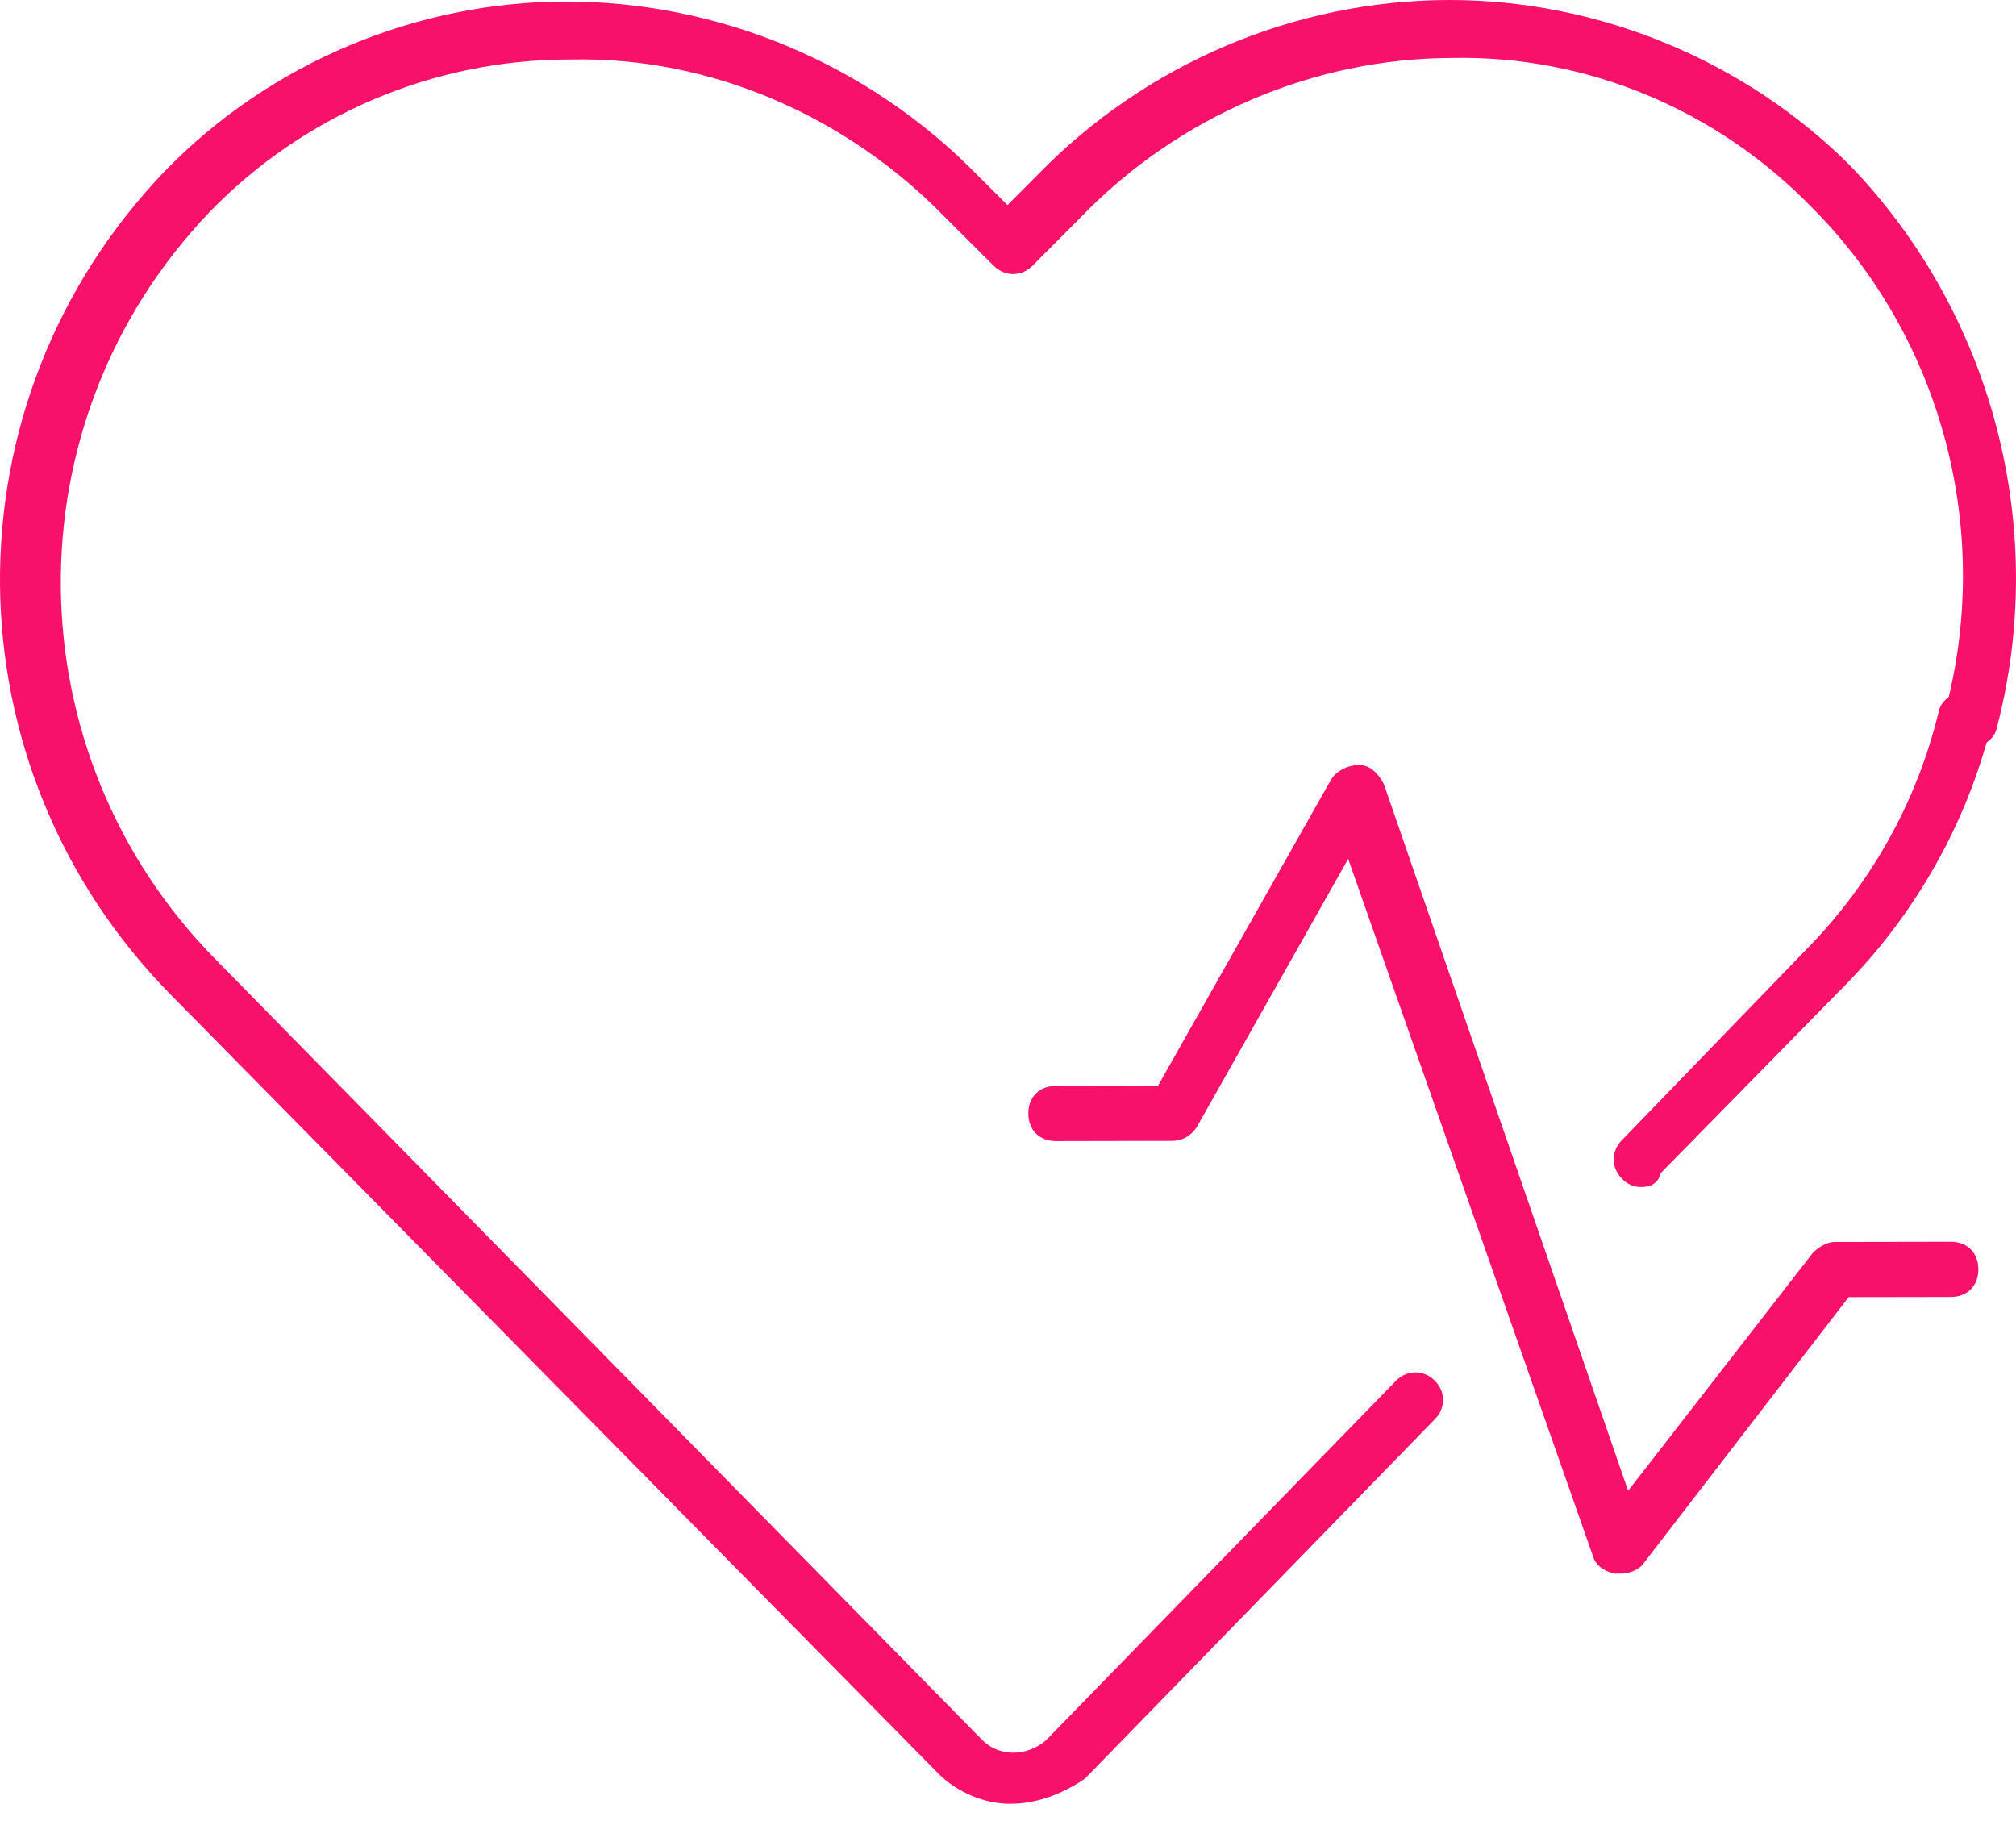
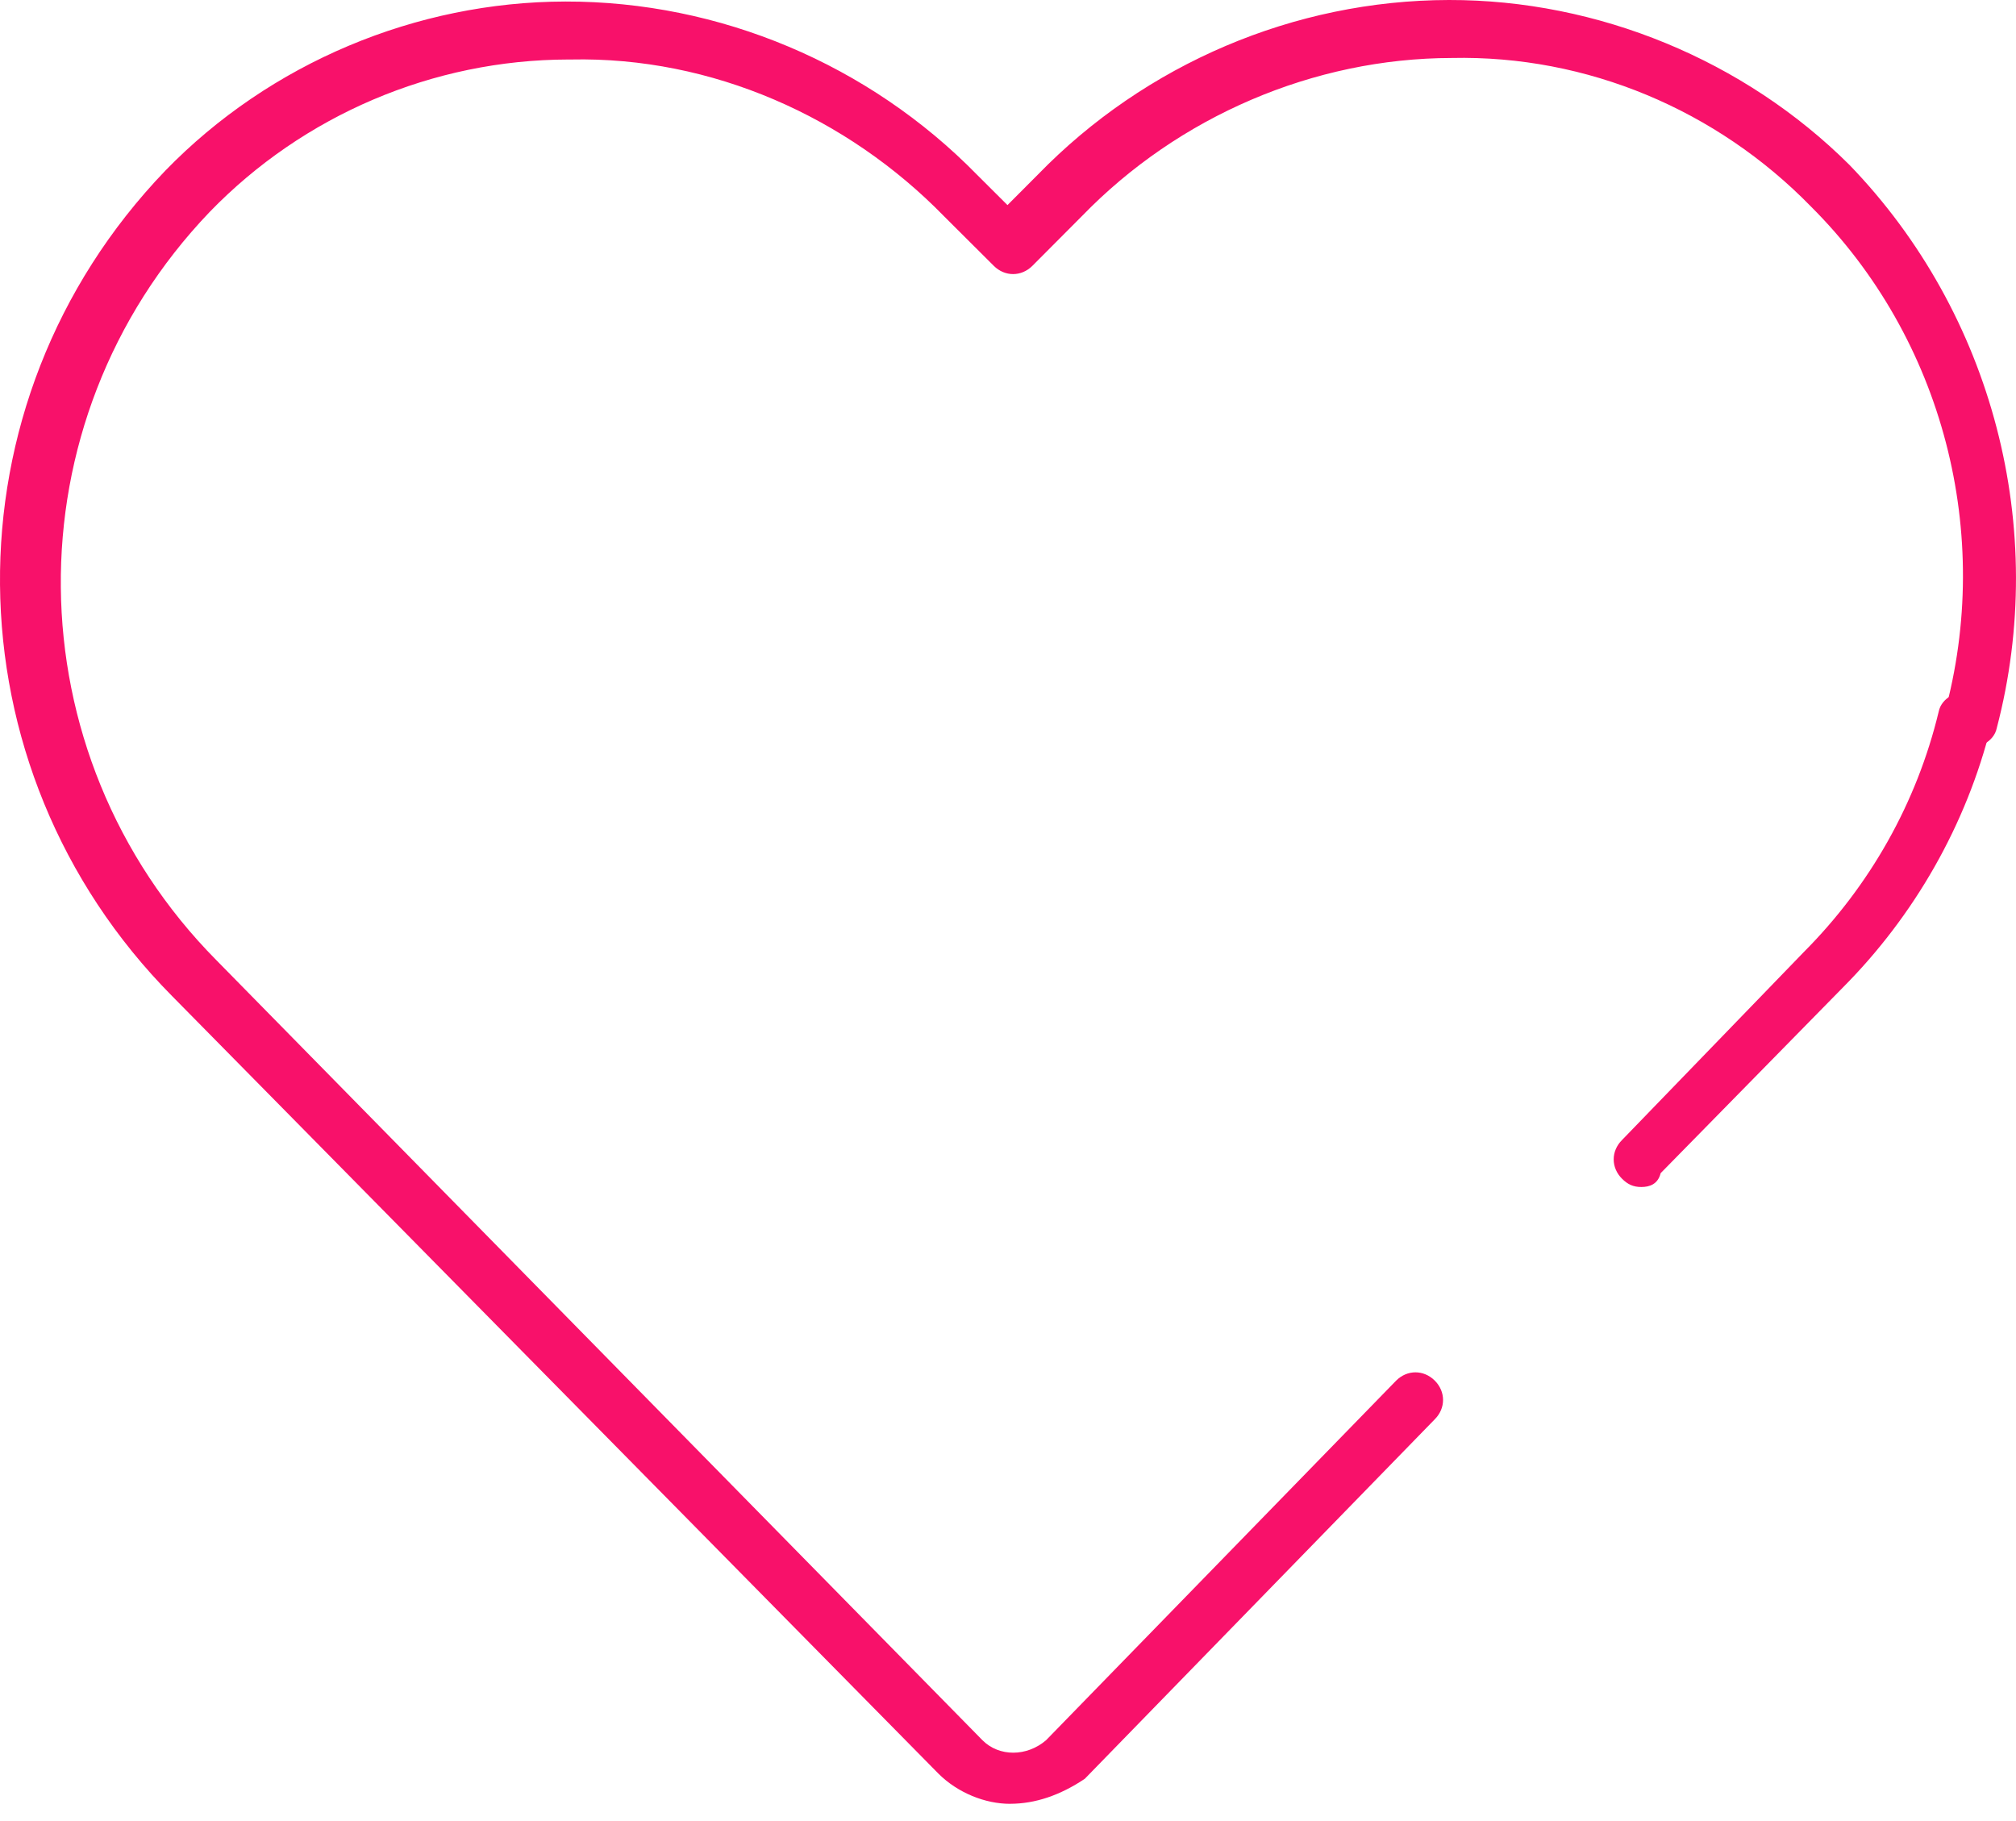
<svg xmlns="http://www.w3.org/2000/svg" height="56" version="1.1" viewBox="0 0 62 56" width="62">
  <title>icon-healthy-heart</title>
  <g fill="none" fill-rule="evenodd" id="Page-1" stroke="none" stroke-width="1">
    <g fill="#F8116A" fill-rule="nonzero" id="icon-healthy-heart" transform="translate(0, -0)">
-       <path d="M49.82,48.39 C49.734,48.391 49.734,48.391 49.65,48.391 C49.31,48.306 49.055,48.136 48.97,47.797 L41.462,26.413 L36.806,34.657 C36.637,34.913 36.382,35.083 36.042,35.083 L32.476,35.09 C31.967,35.09 31.626,34.752 31.625,34.242 C31.625,33.733 31.964,33.393 32.473,33.392 L35.614,33.386 L40.948,23.953 C41.117,23.697 41.457,23.527 41.796,23.526 C42.136,23.525 42.391,23.78 42.562,24.12 L50.071,45.843 L55.748,38.532 C55.917,38.362 56.172,38.192 56.426,38.191 L59.993,38.185 C60.502,38.184 60.842,38.523 60.843,39.032 C60.844,39.542 60.505,39.882 59.996,39.883 L56.854,39.888 L50.5,48.135 C50.33,48.305 50.075,48.391 49.821,48.392 L49.82,48.39 Z" id="Path" />
      <path d="M50.479,36.502 C50.224,36.503 50.054,36.417 49.884,36.248 C49.543,35.909 49.542,35.4 49.881,35.06 L55.475,29.276 C57.509,27.235 58.949,24.685 59.623,21.882 C59.708,21.457 60.216,21.202 60.641,21.285 C61.064,21.369 61.406,21.879 61.237,22.303 C60.478,25.361 58.87,28.166 56.666,30.377 L51.072,36.076 C50.987,36.416 50.733,36.502 50.478,36.502 L50.479,36.502 Z" id="Path" />
      <path d="M31.067,55.47 C30.303,55.472 29.453,55.134 28.859,54.54 L5.297,30.635 C-1.677,23.6 -1.782,12.392 5.084,5.248 C8.305,1.932 12.802,0.055 17.387,0.047 C22.142,0.039 26.731,1.984 30.048,5.374 L30.984,6.307 L31.917,5.371 C35.222,1.968 39.804,0.008 44.559,0 C49.144,-0.008 53.647,1.852 56.88,5.073 C61.303,9.651 63.012,16.271 61.409,22.387 C61.325,22.812 60.816,23.067 60.392,22.983 C59.968,22.9 59.712,22.39 59.795,21.966 C61.314,16.443 59.775,10.418 55.692,6.349 C52.8,3.383 48.806,1.692 44.646,1.783 C40.4,1.791 36.244,3.581 33.277,6.642 L31.752,8.173 C31.413,8.513 30.903,8.514 30.563,8.175 L29.033,6.65 C26.055,3.597 21.892,1.737 17.561,1.83 L17.477,1.83 C13.317,1.837 9.328,3.542 6.447,6.519 C0.259,12.982 0.362,23.171 6.656,29.529 L30.218,53.518 C30.728,54.026 31.577,54.024 32.171,53.514 L42.936,42.457 C43.275,42.117 43.784,42.116 44.124,42.455 C44.464,42.794 44.465,43.304 44.126,43.644 L33.361,54.701 C32.598,55.211 31.835,55.468 31.07,55.469 L31.067,55.47 Z" id="Path" />
    </g>
  </g>
</svg>